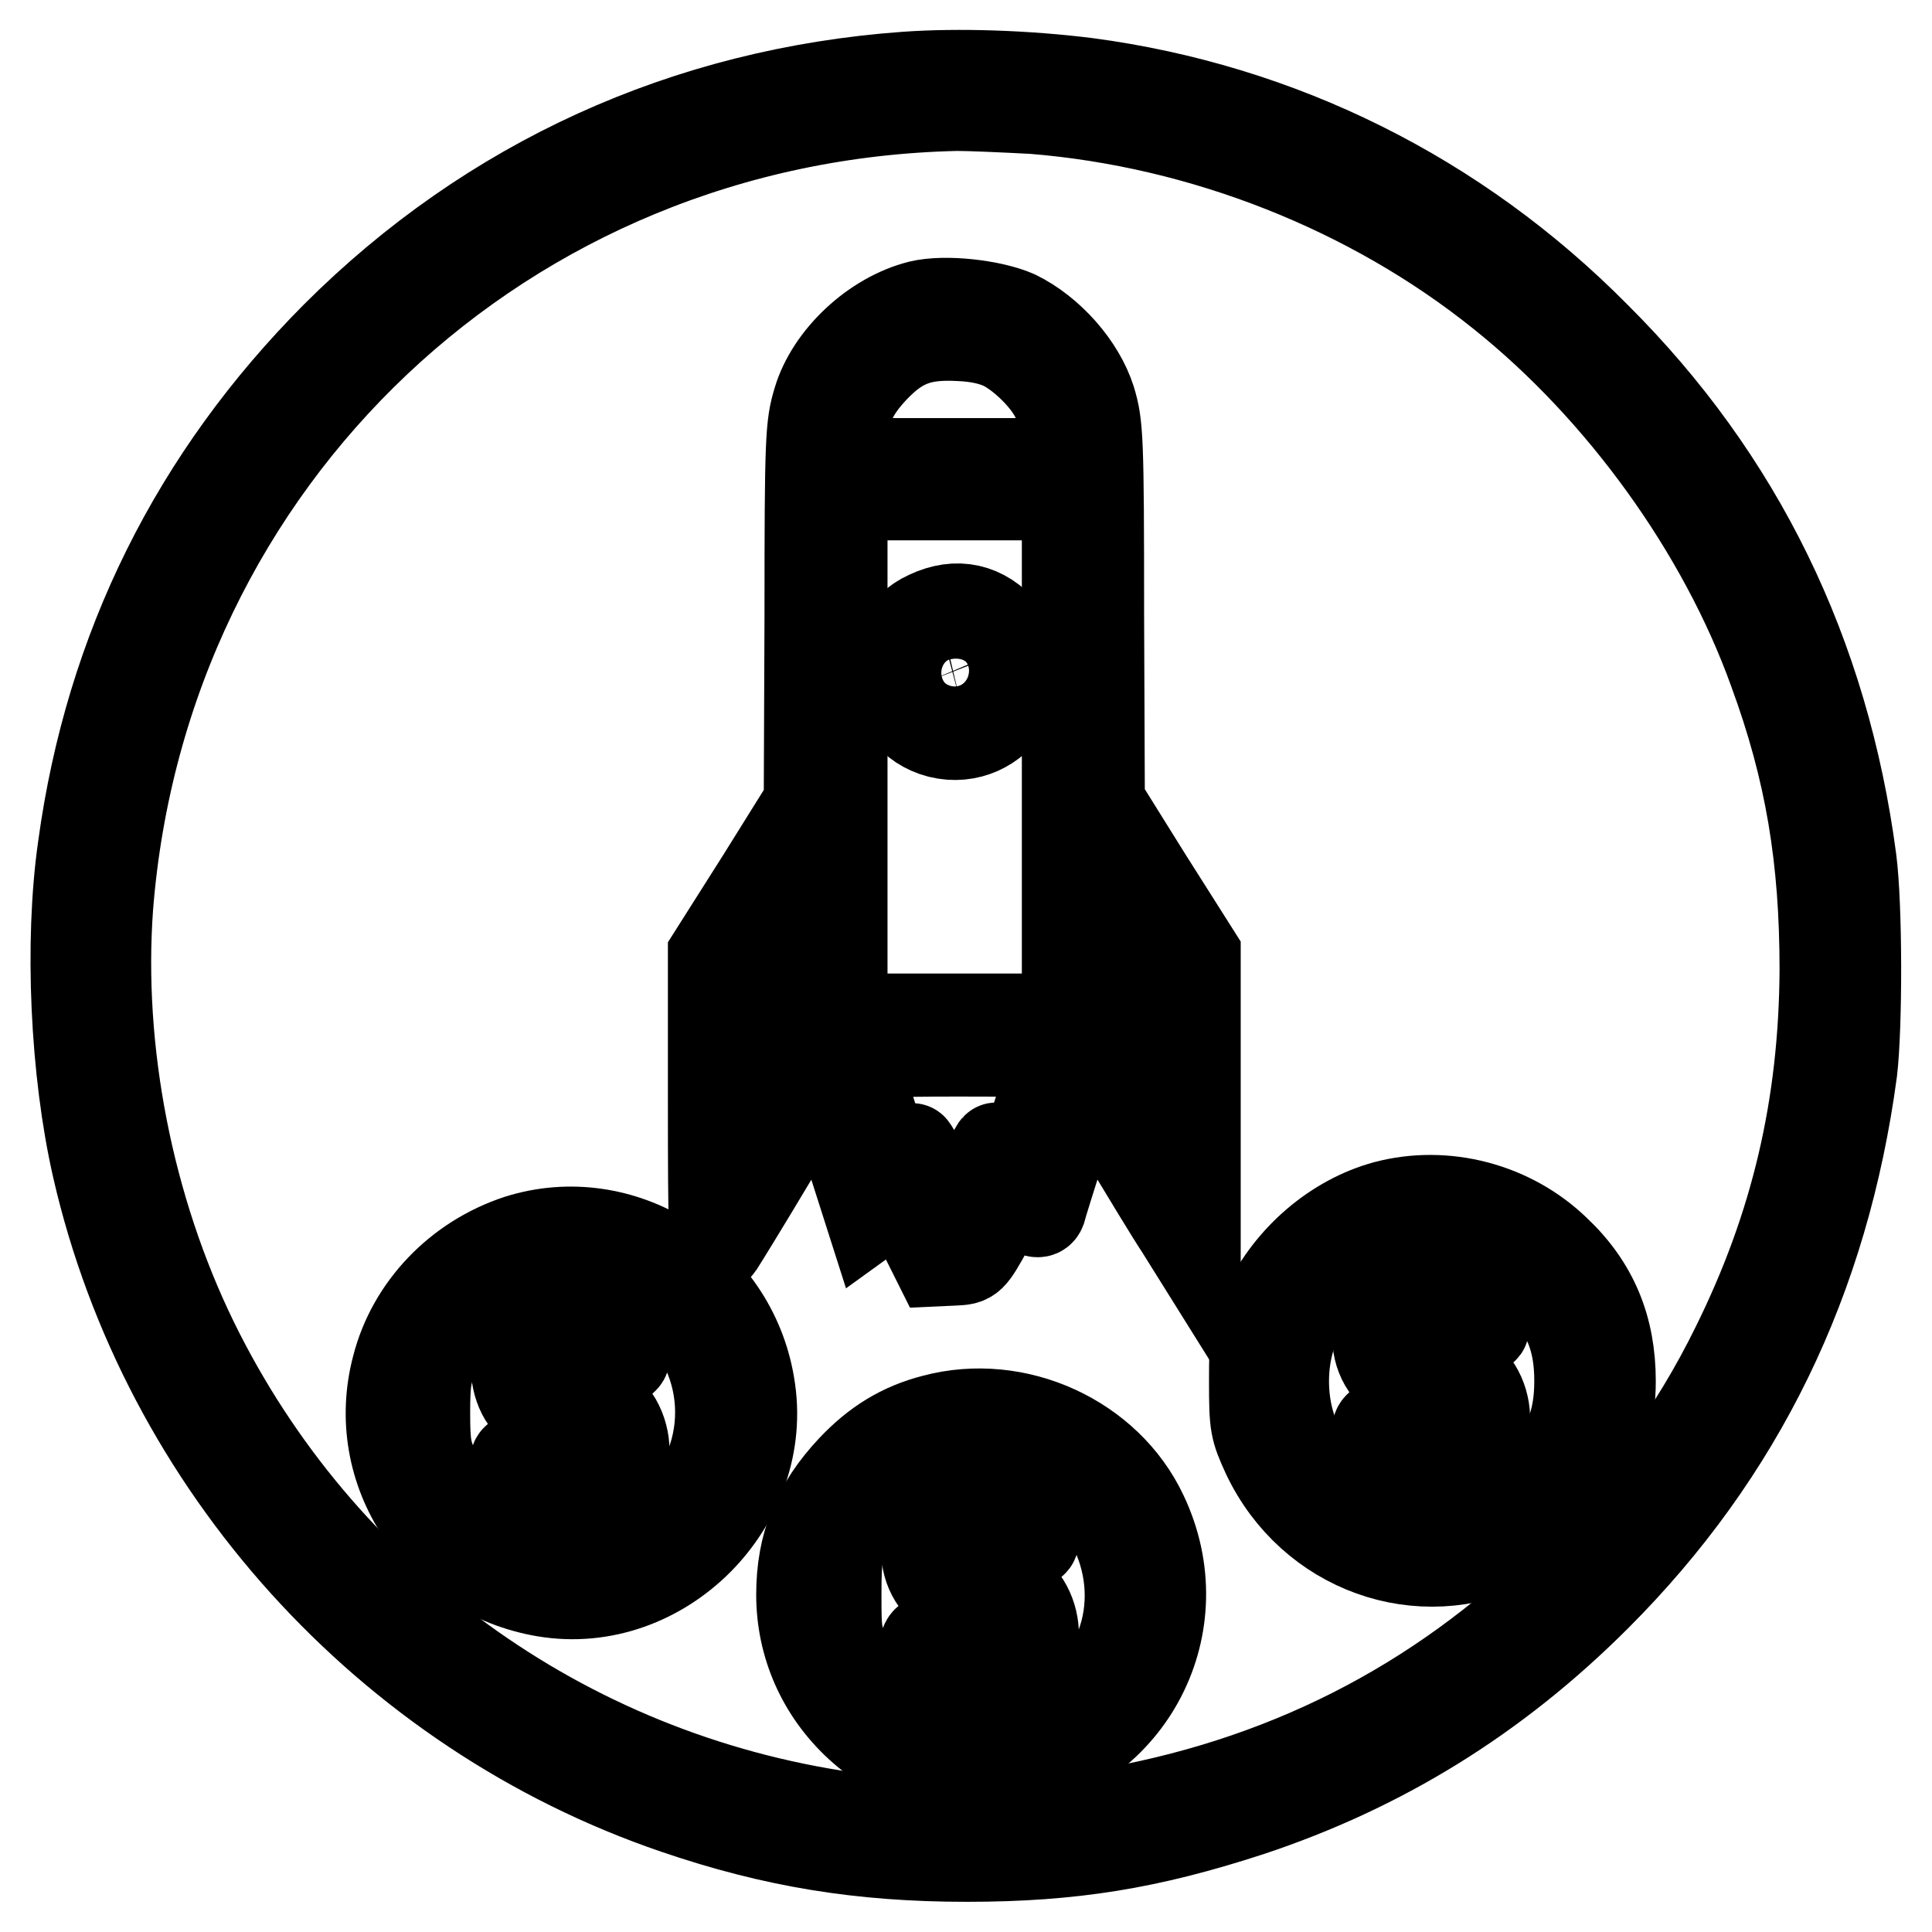
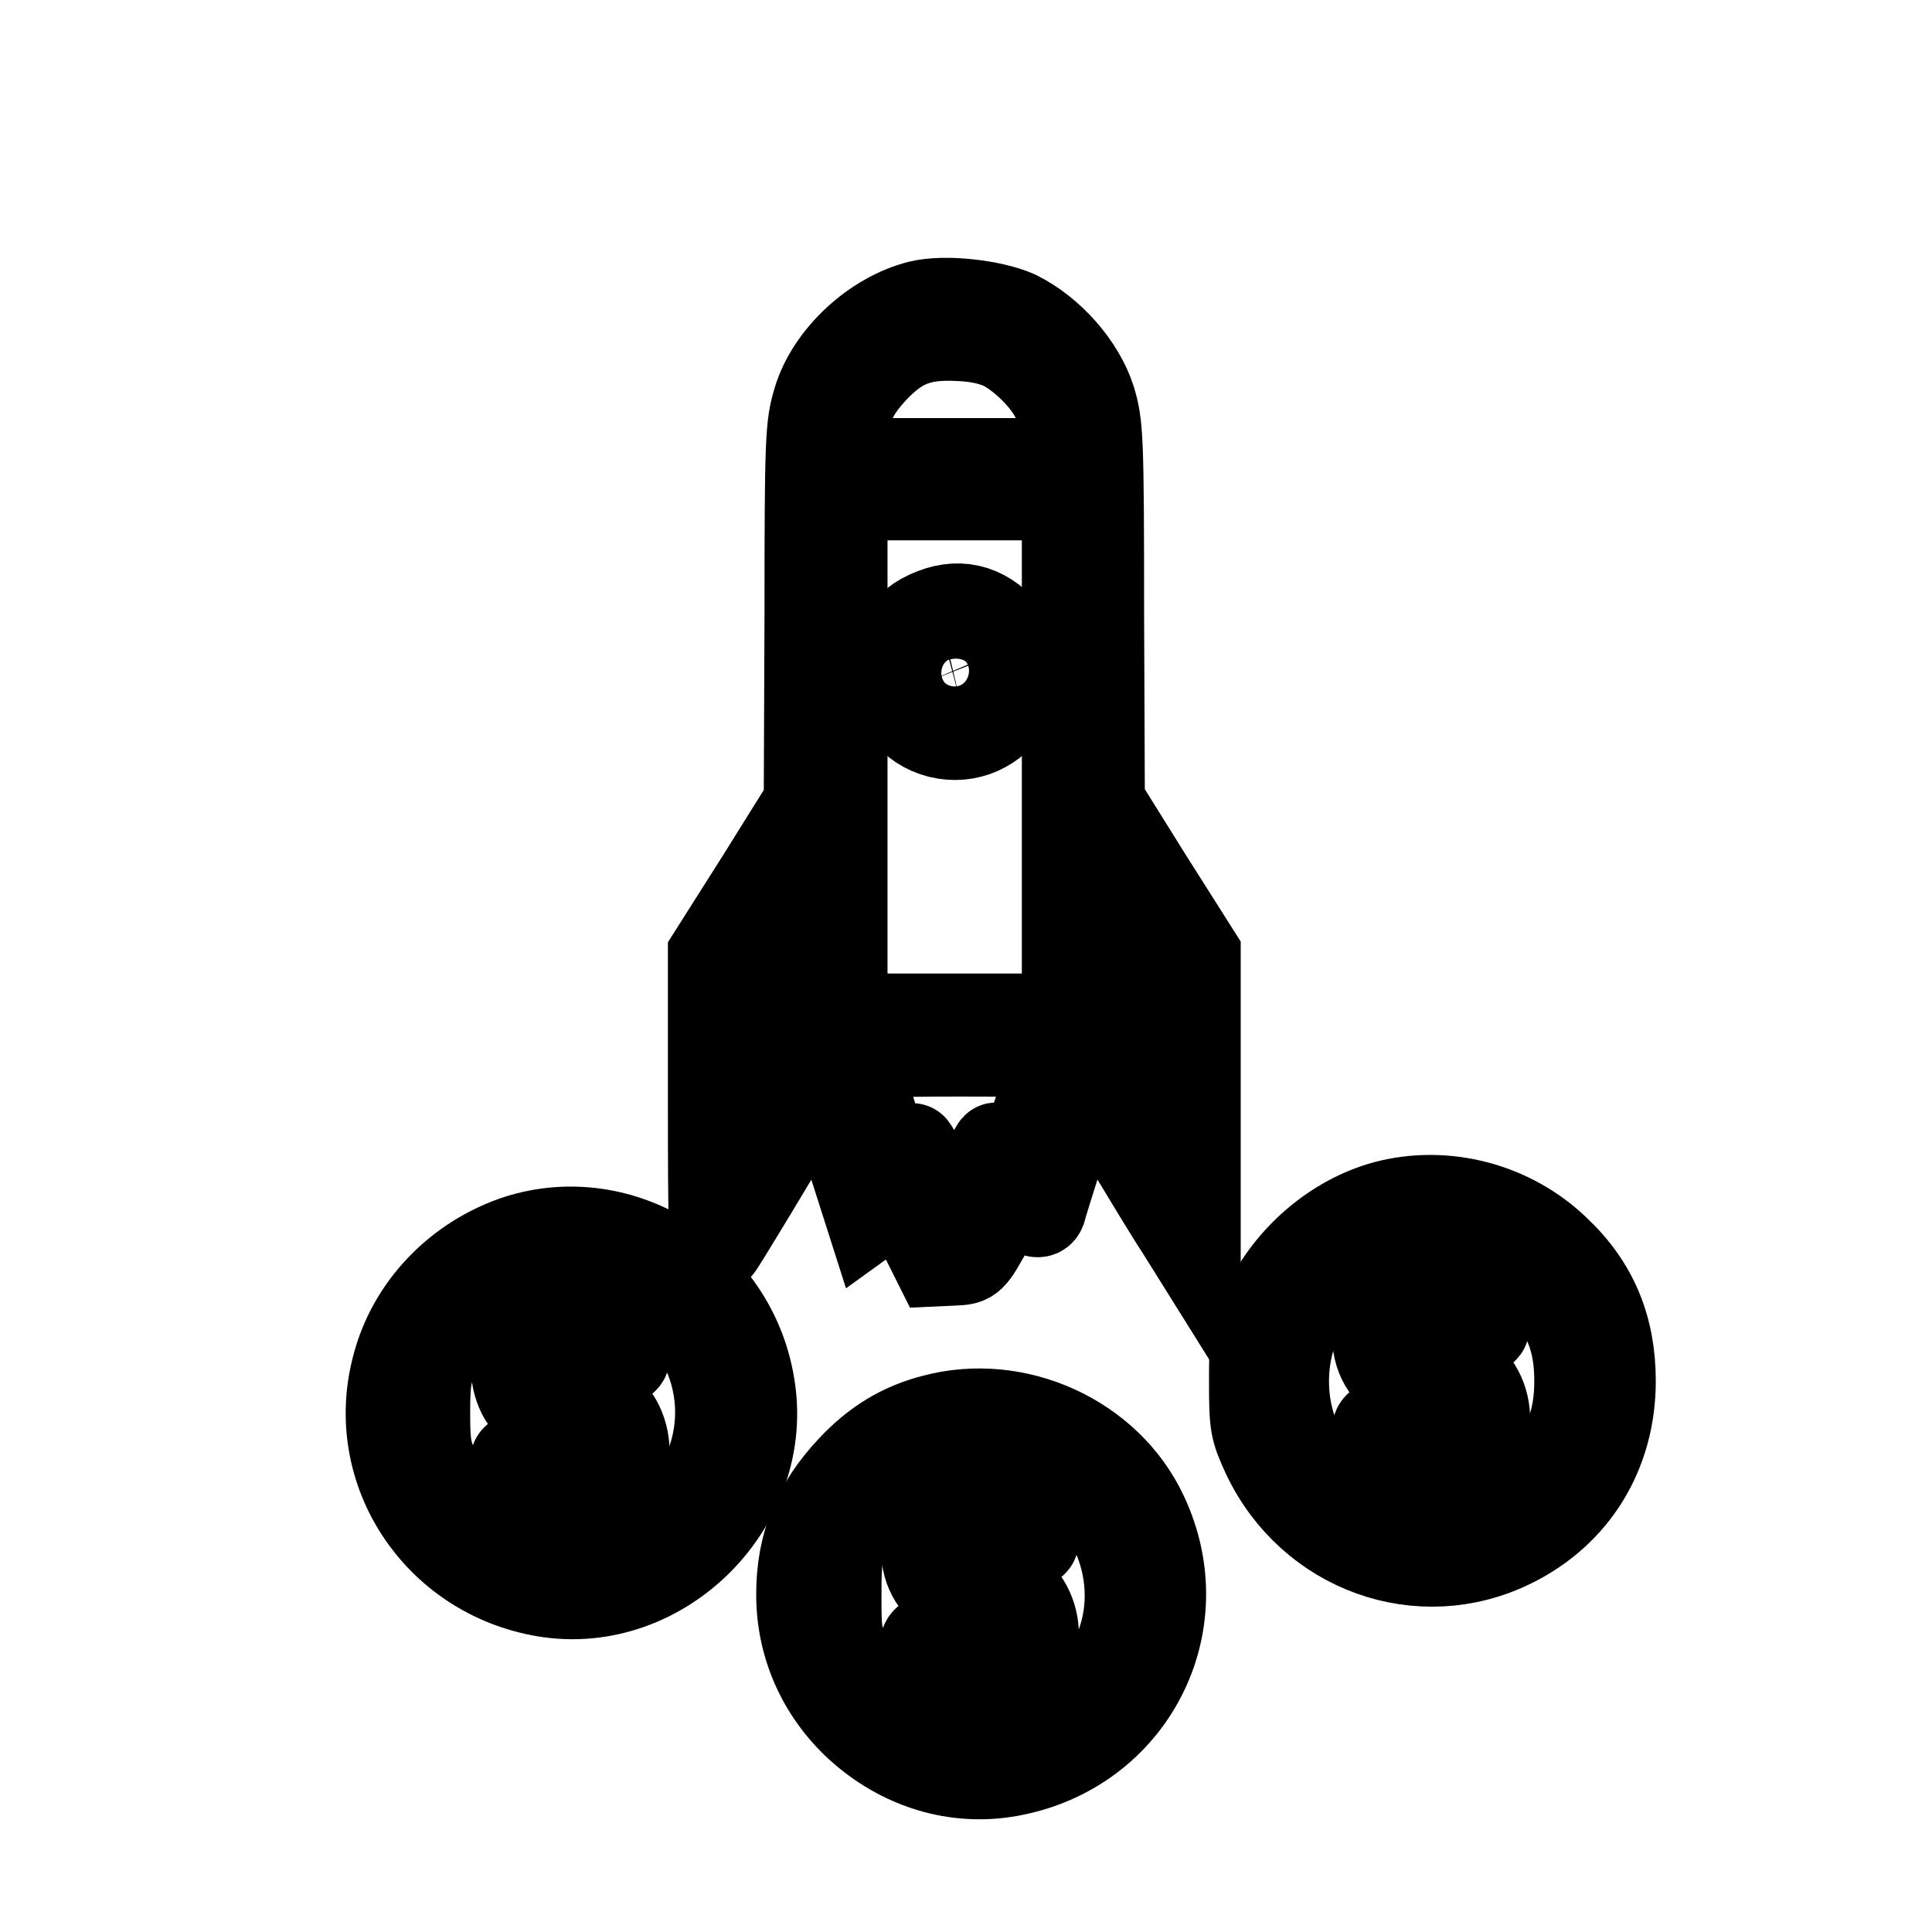
<svg xmlns="http://www.w3.org/2000/svg" version="1.1" x="0px" y="0px" viewBox="0 0 256 256" enable-background="new 0 0 256 256" xml:space="preserve">
  <g>
    <g>
      <g>
-         <path stroke-width="12" fill-opacity="0" stroke="#000000" d="M120,10.2c-29,2.1-55,13.9-75.5,34.4C26,63.2,14.6,85.9,11,112.3c-1.8,12.6-1,29.7,1.9,42.4c9,39.3,38.5,72,76.7,85c12.9,4.4,24.4,6.3,38.5,6.3c14,0,24.2-1.7,37.4-6c17.5-5.8,32.6-15.1,46-28.5c19-19,30.2-42,33.9-69.6c0.7-5.9,0.7-21.9-0.1-28c-3.6-27.2-14.9-50.4-33.9-69.3C193,26,169.6,14.4,144,11C136,10,127,9.7,120,10.2z M136.9,14.4c22.5,1.8,44.8,10.6,62.1,24.5c15.9,12.7,29.3,31.3,36,49.9c4.9,13.3,6.8,25,6.8,39.7c-0.1,18-3.8,34-11.8,50.1c-5.5,11.2-12.9,21.3-22.3,30.5c-17.3,17-37.9,27.4-62.1,31.4c-9.2,1.5-23.8,1.7-33.3,0.3c-37.7-5.4-70-28.9-86.7-63c-8.6-17.6-12.7-38.6-11.3-57.7C19,60.6,66.9,15.3,126.8,14C128.6,14,133.1,14.2,136.9,14.4z" />
        <path stroke-width="12" fill-opacity="0" stroke="#000000" d="M121.9,40.5c-6,1.5-11.8,6.9-13.5,12.6c-1,3.3-1.1,4.9-1.1,28.4l-0.1,24.9l-6.3,10.1l-6.4,10.1v19.7c0,16.7,0.1,19.6,0.7,18.7c0.4-0.6,3.6-5.8,7-11.5c3.5-5.7,6.5-10.6,6.7-10.9c0.2-0.3,1.8,3.8,3.4,9l3,9.4l1.8-1.3c1-0.7,2-1.4,2.2-1.4s1.4,2,2.7,4.4l2.2,4.4l2.2-0.1c2.2-0.1,2.2-0.1,4.6-4.4c1.3-2.4,2.5-4.4,2.7-4.4c0.2,0,1.1,0.6,2.1,1.4c1.3,1.1,1.9,1.2,2.1,0.7c0.1-0.4,1.4-4.6,2.9-9.3c1.5-4.7,2.8-8.6,2.9-8.7c0.1-0.1,2.6,3.8,5.4,8.5c2.9,4.8,6.1,10.1,7.3,11.9l2,3.2v-19.7v-19.7l-6.4-10.1l-6.3-10.1l-0.1-24.9c0-23.5-0.1-25.1-1.1-28.4c-1.4-4.4-5.4-9-9.9-11.2C131.4,40.4,125.2,39.7,121.9,40.5z M133.1,45.8c2.5,1.3,5.7,4.4,6.9,7c0.5,1,1.1,3.3,1.2,5.2l0.3,3.4h-15.1h-15.1l0.3-3.4c0.3-3.9,1.4-6.2,4.1-9.1c3.4-3.6,6.2-4.7,11.5-4.4C129.7,44.6,131.7,45.1,133.1,45.8z M141.4,100.3V135h-14.9h-14.9v-34.7V65.6h14.9h14.9V100.3z M107.2,126v11.4l-4.3,6.9l-4.3,6.9v-11.7v-11.7l4.1-6.6c2.2-3.6,4.2-6.6,4.3-6.6C107.1,114.7,107.2,119.8,107.2,126z M150.1,121.3l4.1,6.6l-0.1,11.5l-0.2,11.5l-4.1-6.8l-4.2-6.8V126c0-6.2,0.1-11.3,0.2-11.3C145.9,114.7,147.8,117.7,150.1,121.3z M140,139.9c-0.1,0.4-1.2,3.7-2.4,7.5l-2.2,6.8l-1.6-1.1c-0.9-0.6-1.7-1.1-1.8-1c-0.1,0.1-1.4,2.5-2.8,5.2c-3.1,5.7-2.6,5.8-6.2-1.4c-1.1-2.1-2.1-3.8-2.2-3.8c-0.2,0-1,0.5-1.8,1.1l-1.5,1.1l-2.2-7.1c-1.2-3.9-2.3-7.3-2.5-7.5c-0.1-0.2,6-0.4,13.7-0.4C137.3,139.3,140.2,139.4,140,139.9z" />
        <path stroke-width="12" fill-opacity="0" stroke="#000000" d="M123,81.6c-6.9,3.1-5.9,13.6,1.5,15.5c7.7,1.9,13.5-7.3,8.5-13.3C130.3,80.6,126.8,79.8,123,81.6z M129.4,86.2c2.5,2.4,1.3,6.1-2.1,7c-1.7,0.4-3.8-0.9-4.6-2.8C121.1,86.3,126.3,83.1,129.4,86.2z" />
        <path stroke-width="12" fill-opacity="0" stroke="#000000" d="M183.6,159.8c-6.6,1.8-12.6,6.9-15.7,13.4c-1.6,3.4-1.7,3.9-1.7,9.8s0.1,6.3,1.7,9.8c5.9,12.4,20.3,17.6,32.4,11.6c8.3-4.1,13.1-12,13.1-21.4c0-7-2.3-12.6-7.3-17.3C200.2,160,191.5,157.7,183.6,159.8z M197.8,165.1c2.3,1,4.2,2.5,6.2,4.6c3.8,4.1,5.3,7.8,5.3,13.3c0,5.4-1.5,9.2-5.3,13.3c-4.2,4.5-8.1,6.2-14.3,6.2c-4.4,0-5.2-0.2-8.4-1.8c-7.1-3.5-11.2-9.9-11.2-17.7c0-8.8,5.5-16.2,14.1-19C187.8,162.8,193.8,163.3,197.8,165.1z" />
        <path stroke-width="12" fill-opacity="0" stroke="#000000" d="M188.9,168.5c0,0.6-0.7,1.4-2,2c-5.9,2.9-5.8,10.9,0.2,13.1l1.8,0.6v3.7v3.7l-1.5-1.4c-1.6-1.5-4.9-2-4.9-0.7c0,1.6,2.6,4.3,5,5.2c1,0.4,1.4,1,1.4,1.9c0,0.9,0.3,1.3,1.1,1.3c0.7,0,1.1-0.4,1.1-1.2c0-0.8,0.6-1.5,2-2.2c5.1-2.7,4.8-10.9-0.5-13.1c-1.5-0.6-1.5-0.7-1.5-4c0-3.5,0.6-4.3,1.6-2.3c0.4,0.7,1.1,1.1,2.4,1.1c1.8,0,1.8,0,1.3-1.8c-0.5-2-2.7-4.1-4.3-4.1c-0.7,0-1-0.4-1-1.3s-0.3-1.3-1.1-1.3C189.2,167.5,188.9,167.9,188.9,168.5z M188.6,180.2c-0.2,0.2-0.8-0.2-1.4-0.7c-1.4-1.3-1.4-3.7,0.2-5.2l1.2-1.2l0.2,3.4C188.9,178.4,188.8,180.1,188.6,180.2z M193.1,188.1c0,1-0.4,2.1-1.1,2.7c-1.1,1-1.1,0.9-1.1-2.7c0-3.6,0-3.6,1.1-2.7C192.7,186,193.1,187.1,193.1,188.1z" />
        <path stroke-width="12" fill-opacity="0" stroke="#000000" d="M68.7,164.3c-7.9,2.6-14.1,9-16.1,16.9c-3.6,13.6,5.4,27.3,19.6,29.7c15.5,2.6,29.8-11.8,27.1-27.4C96.9,169.1,82.3,160,68.7,164.3z M83.9,169.2c11.2,5.2,15,18.9,8.1,29.1c-2.2,3.3-4.4,5-8.6,7c-2.6,1.2-3.8,1.4-7.6,1.4c-4,0-5-0.2-8.1-1.7c-4.3-2-7.8-5.4-9.9-9.7c-1.3-2.7-1.5-3.6-1.5-8.1c0-4.3,0.2-5.5,1.4-8c2.4-5.1,5.7-8.2,11.1-10.5C73,167,79.5,167.2,83.9,169.2z" />
        <path stroke-width="12" fill-opacity="0" stroke="#000000" d="M74.7,172.7c0,0.5-0.9,1.4-2,2c-3,1.6-4.6,4.3-4.3,7c0.3,3,1.7,4.9,4.2,6l2.1,0.9v3.3c0,3.6-0.3,4-1.9,2.3c-1-1.1-4.5-1.5-4.5-0.6c0,1.1,2.6,4.2,4.4,5.1c1.4,0.7,2,1.4,2,2.2c0,0.9,0.3,1.2,1.1,1.2c0.8,0,1.1-0.4,1.1-1.3c0-1,0.4-1.5,1.9-2.1c5.3-2.2,5.2-10.6-0.1-13.1c-1.7-0.8-1.8-0.9-1.7-4.5v-3.7l1.3,1.4c1.3,1.5,4.5,2.1,4.5,0.8c0-1.4-2.2-4.2-4-5c-1.2-0.5-1.9-1.1-1.9-1.8s-0.4-1.1-1.1-1.1C75.1,171.8,74.7,172.2,74.7,172.7z M74.5,184.5c-0.2,0.2-0.8-0.2-1.4-0.7c-1.4-1.3-1.4-3.7,0.2-5.2l1.2-1.2l0.2,3.4C74.7,182.7,74.7,184.3,74.5,184.5z M78.4,189.9c1.1,2.1,0.4,5.4-1.2,5.4c-0.2,0-0.4-1.4-0.4-3.2C76.8,188.8,77.4,188,78.4,189.9z" />
        <path stroke-width="12" fill-opacity="0" stroke="#000000" d="M123.8,188.1c-4.3,1.1-7.7,3.2-10.9,6.6c-4.6,4.9-6.7,10-6.7,16.6s2.7,12.8,7.7,17.4c5.6,5.1,12.8,7.3,19.9,6c16-2.9,24.5-19.5,17.6-34C146.7,190.7,134.7,185.2,123.8,188.1z M138.3,193.3c10,4.7,14.3,17,9.4,26.7c-1.8,3.5-6,7.5-9.7,9.2c-2.9,1.3-3.9,1.5-8.1,1.5c-4.1,0-5.3-0.3-7.8-1.4c-4-1.9-7.4-5-9.5-9.1c-1.8-3.2-1.8-3.6-1.8-9c0-5.1,0.2-5.9,1.5-8.5c2.6-5,6.9-8.7,12.3-10.5C128.1,191.1,134.6,191.6,138.3,193.3z" />
        <path stroke-width="12" fill-opacity="0" stroke="#000000" d="M129.1,196.8c0,0.6-0.7,1.4-2,2c-5.7,2.8-5.8,10.5-0.2,12.9l2.1,0.9v3.7v3.7l-1.5-1.4c-1.7-1.6-4.9-2-4.9-0.6c0,1.2,3,4.3,4.8,5.1c1.1,0.5,1.6,1,1.6,1.9c0,0.9,0.3,1.3,1.1,1.3c0.8,0,1.1-0.4,1.1-1.3c0-1,0.4-1.5,1.8-2.1c5.2-2.2,5.3-10,0.2-12.9c-1.9-1.1-2-1.1-2-4.4c0-3.4,0.6-4.2,1.6-2.2c0.4,0.7,1.1,1.1,2.5,1.1c1.7,0,1.9-0.1,1.5-1.2c-0.7-2.2-1.9-3.7-3.8-4.4c-1.2-0.5-1.8-1.1-1.8-1.8s-0.4-1.1-1.1-1.1C129.5,195.8,129.1,196.2,129.1,196.8z M128.9,208.5c-0.2,0.2-0.8-0.2-1.4-0.7c-1.4-1.3-1.4-3.7,0.2-5.2l1.2-1.2l0.2,3.4C129.1,206.7,129.1,208.3,128.9,208.5z M132.5,213.7c1.5,1.4,0.9,5.5-0.9,5.5c-0.2,0-0.4-1.4-0.4-3.2c0-1.8,0.1-3.2,0.2-3.2C131.6,212.9,132.1,213.2,132.5,213.7z" />
      </g>
    </g>
  </g>
</svg>